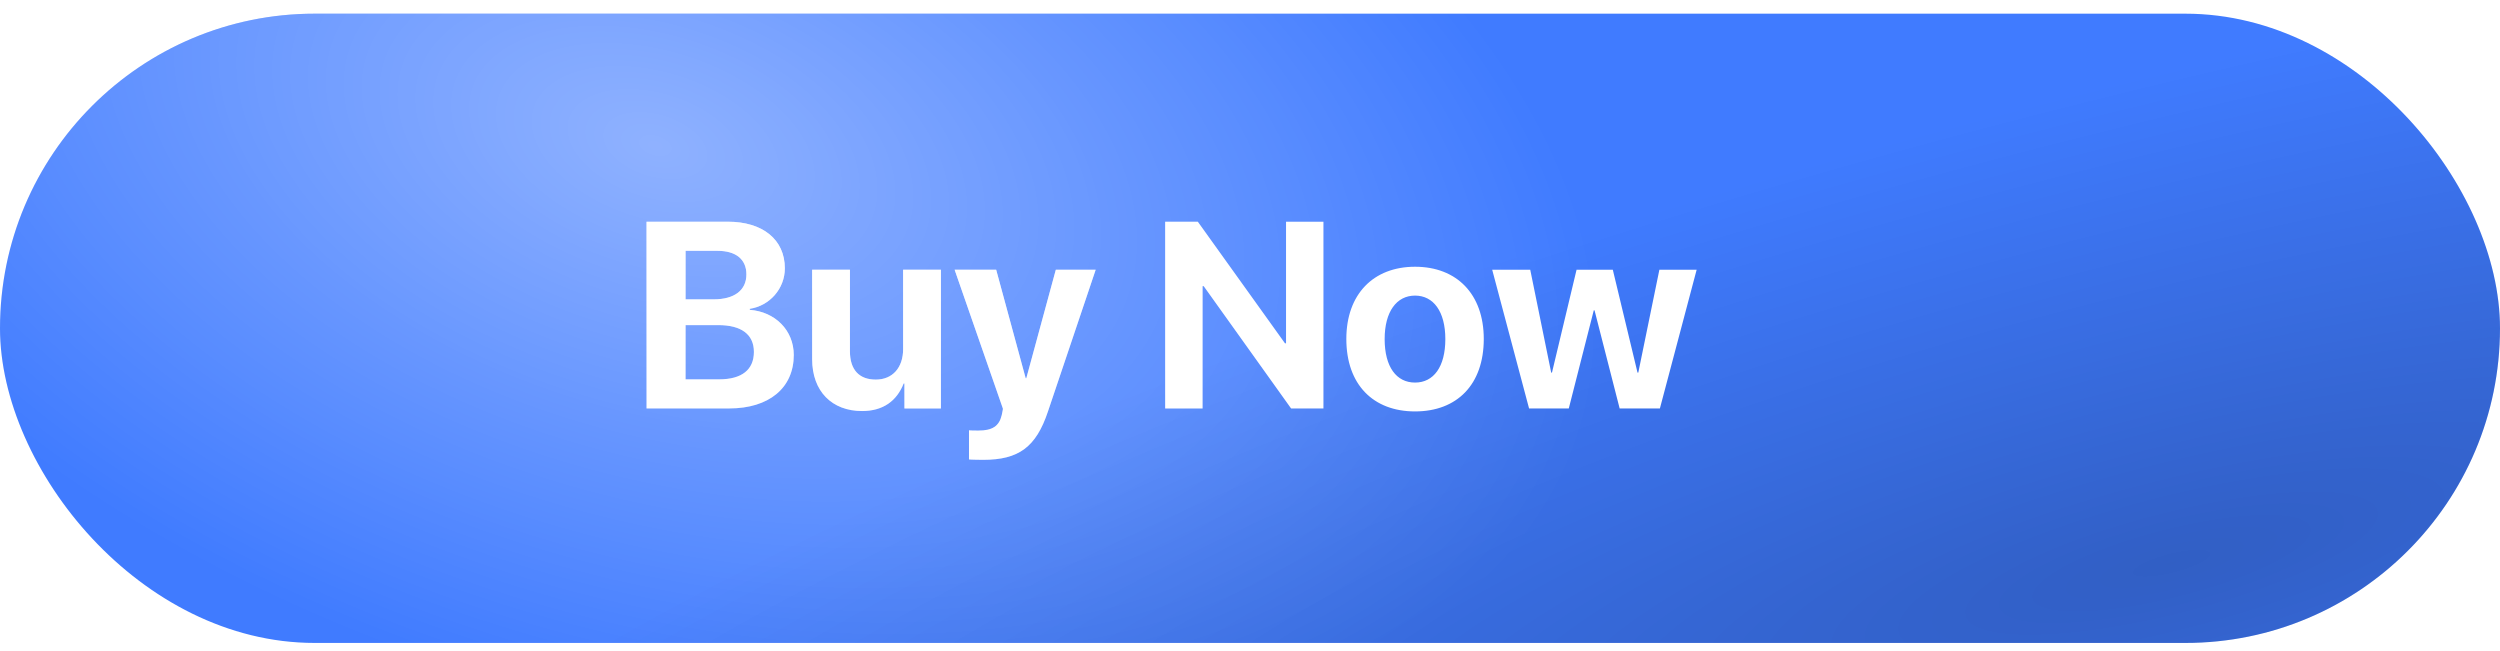
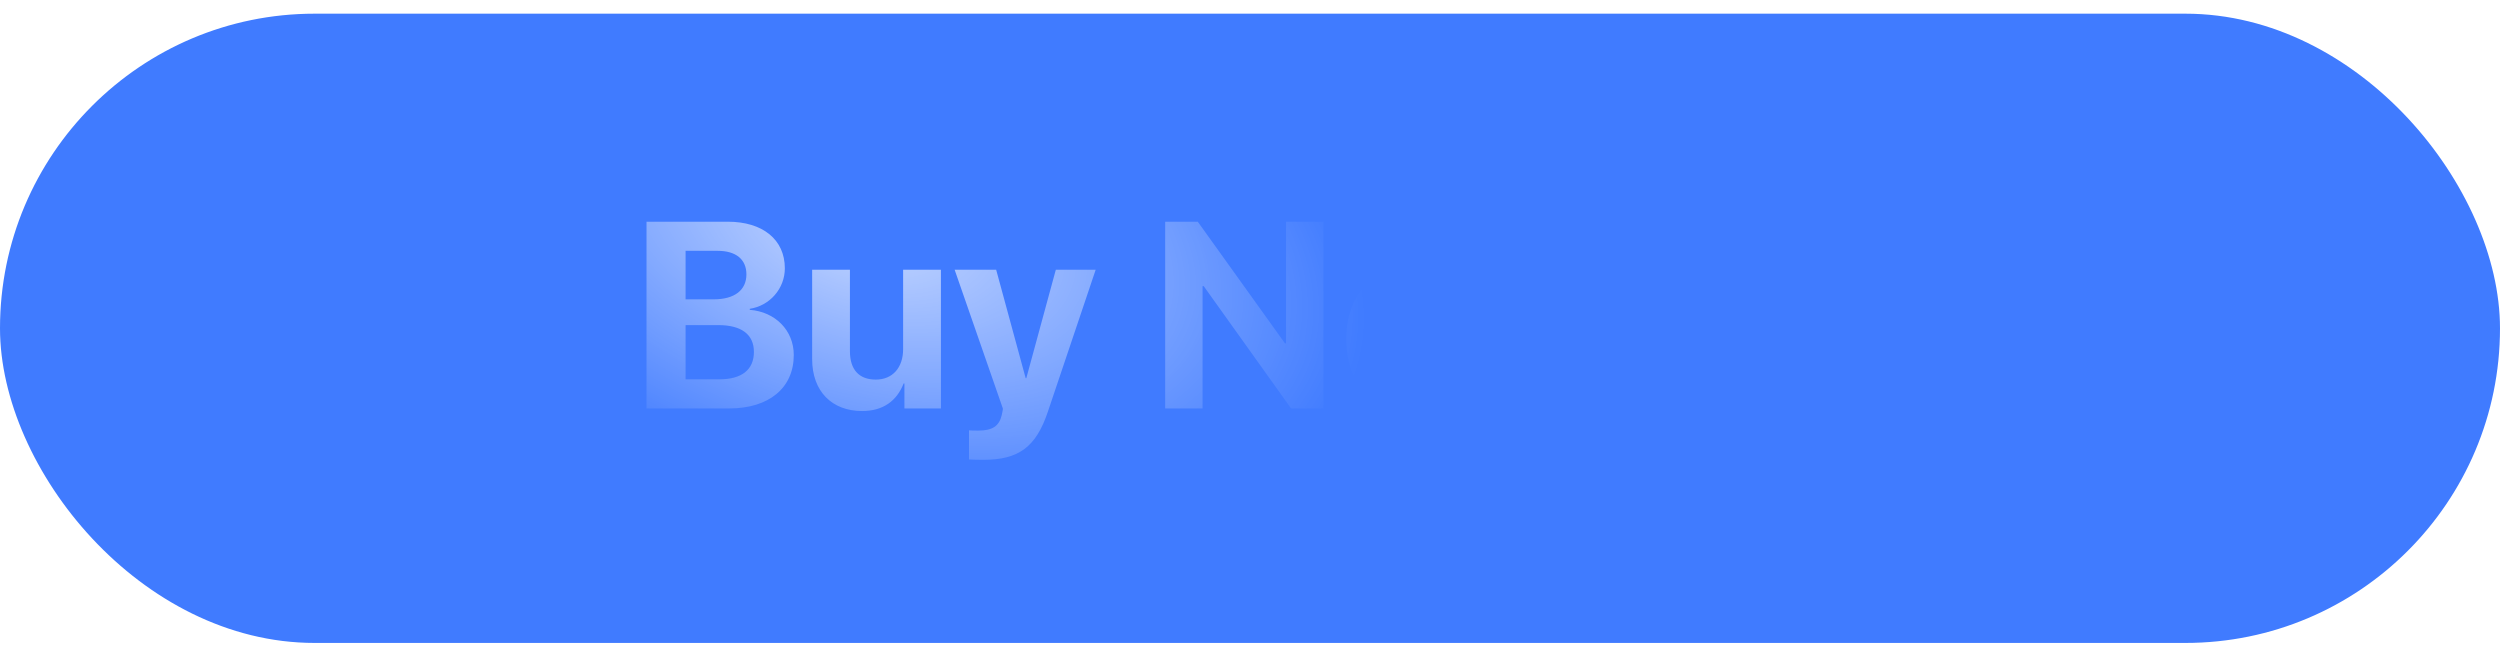
<svg xmlns="http://www.w3.org/2000/svg" width="142" height="37" viewBox="0 0 142 37" fill="none">
  <rect y="0.777" width="142" height="35.742" rx="17.871" fill="#407BFF" />
-   <rect y="0.777" width="142" height="35.742" rx="17.871" fill="url(#paint0_radial_209_1212)" fill-opacity="0.7" />
-   <rect y="0.777" width="142" height="35.742" rx="17.871" fill="url(#paint1_radial_209_1212)" />
  <g filter="url(#filter0_d_209_1212)">
-     <path d="M41.06 22.842H36.364V12.235H40.98C42.971 12.235 44.221 13.257 44.221 14.881C44.221 16.043 43.354 17.013 42.229 17.182V17.241C43.67 17.351 44.728 18.402 44.728 19.806C44.728 21.673 43.324 22.842 41.06 22.842ZM38.583 13.889V16.645H40.178C41.362 16.645 42.038 16.124 42.038 15.227C42.038 14.374 41.443 13.889 40.406 13.889H38.583ZM38.583 21.188H40.495C41.773 21.188 42.464 20.644 42.464 19.63C42.464 18.637 41.751 18.108 40.443 18.108H38.583V21.188ZM53.086 14.962V22.842H51.013V21.423H50.969C50.579 22.416 49.8 22.989 48.609 22.989C46.904 22.989 45.772 21.879 45.772 20.041V14.962H47.918V19.593C47.918 20.644 48.44 21.203 49.388 21.203C50.344 21.203 50.939 20.519 50.939 19.475V14.962H53.086ZM55.489 25.76C55.416 25.76 54.747 25.753 54.681 25.738V24.084C54.747 24.099 55.136 24.099 55.217 24.099C56.004 24.099 56.393 23.849 56.54 23.224C56.54 23.195 56.621 22.878 56.606 22.849L53.865 14.962H56.224L57.9 21.122H57.937L59.613 14.962H61.877L59.164 23.018C58.488 25.04 57.503 25.76 55.489 25.76ZM67.948 22.842H65.824V12.235H67.676L72.63 19.145H72.689V12.235H74.813V22.842H72.976L68.014 15.896H67.948V22.842ZM80.017 23.011C77.636 23.011 76.114 21.482 76.114 18.895C76.114 16.344 77.658 14.793 80.017 14.793C82.377 14.793 83.92 16.337 83.92 18.895C83.92 21.489 82.399 23.011 80.017 23.011ZM80.017 21.372C81.068 21.372 81.737 20.482 81.737 18.902C81.737 17.336 81.061 16.432 80.017 16.432C78.974 16.432 78.29 17.336 78.29 18.902C78.29 20.482 78.959 21.372 80.017 21.372ZM96.012 14.962L93.924 22.842H91.638L90.212 17.27H90.168L88.749 22.842H86.493L84.398 14.962H86.559L87.75 20.806H87.794L89.191 14.962H91.249L92.653 20.806H92.697L93.895 14.962H96.012Z" fill="white" />
    <path d="M41.06 22.842H36.364V12.235H40.98C42.971 12.235 44.221 13.257 44.221 14.881C44.221 16.043 43.354 17.013 42.229 17.182V17.241C43.67 17.351 44.728 18.402 44.728 19.806C44.728 21.673 43.324 22.842 41.06 22.842ZM38.583 13.889V16.645H40.178C41.362 16.645 42.038 16.124 42.038 15.227C42.038 14.374 41.443 13.889 40.406 13.889H38.583ZM38.583 21.188H40.495C41.773 21.188 42.464 20.644 42.464 19.63C42.464 18.637 41.751 18.108 40.443 18.108H38.583V21.188ZM53.086 14.962V22.842H51.013V21.423H50.969C50.579 22.416 49.8 22.989 48.609 22.989C46.904 22.989 45.772 21.879 45.772 20.041V14.962H47.918V19.593C47.918 20.644 48.44 21.203 49.388 21.203C50.344 21.203 50.939 20.519 50.939 19.475V14.962H53.086ZM55.489 25.76C55.416 25.76 54.747 25.753 54.681 25.738V24.084C54.747 24.099 55.136 24.099 55.217 24.099C56.004 24.099 56.393 23.849 56.54 23.224C56.54 23.195 56.621 22.878 56.606 22.849L53.865 14.962H56.224L57.9 21.122H57.937L59.613 14.962H61.877L59.164 23.018C58.488 25.04 57.503 25.76 55.489 25.76ZM67.948 22.842H65.824V12.235H67.676L72.63 19.145H72.689V12.235H74.813V22.842H72.976L68.014 15.896H67.948V22.842ZM80.017 23.011C77.636 23.011 76.114 21.482 76.114 18.895C76.114 16.344 77.658 14.793 80.017 14.793C82.377 14.793 83.92 16.337 83.92 18.895C83.92 21.489 82.399 23.011 80.017 23.011ZM80.017 21.372C81.068 21.372 81.737 20.482 81.737 18.902C81.737 17.336 81.061 16.432 80.017 16.432C78.974 16.432 78.29 17.336 78.29 18.902C78.29 20.482 78.959 21.372 80.017 21.372ZM96.012 14.962L93.924 22.842H91.638L90.212 17.27H90.168L88.749 22.842H86.493L84.398 14.962H86.559L87.75 20.806H87.794L89.191 14.962H91.249L92.653 20.806H92.697L93.895 14.962H96.012Z" fill="url(#paint2_radial_209_1212)" fill-opacity="0.7" />
  </g>
  <defs>
    <filter id="filter0_d_209_1212" x="36.363" y="12.235" width="60.364" height="14.241" filterUnits="userSpaceOnUse" color-interpolation-filters="sRGB">
      <feFlood flood-opacity="0" result="BackgroundImageFix" />
      <feColorMatrix in="SourceAlpha" type="matrix" values="0 0 0 0 0 0 0 0 0 0 0 0 0 0 0 0 0 0 127 0" result="hardAlpha" />
      <feOffset dx="0.358" dy="0.358" />
      <feGaussianBlur stdDeviation="0.179" />
      <feColorMatrix type="matrix" values="0 0 0 0 0 0 0 0 0 0 0 0 0 0 0 0 0 0 0.25 0" />
      <feBlend mode="normal" in2="BackgroundImageFix" result="effect1_dropShadow_209_1212" />
      <feBlend mode="normal" in="SourceGraphic" in2="effect1_dropShadow_209_1212" result="shape" />
    </filter>
    <radialGradient id="paint0_radial_209_1212" cx="0" cy="0" r="1" gradientUnits="userSpaceOnUse" gradientTransform="translate(37.472 8.224) rotate(17.292) scale(78.492 45.564)">
      <stop stop-color="white" stop-opacity="0.59" />
      <stop offset="0.698" stop-color="white" stop-opacity="0" />
      <stop offset="1" stop-color="white" stop-opacity="0" />
    </radialGradient>
    <radialGradient id="paint1_radial_209_1212" cx="0" cy="0" r="1" gradientUnits="userSpaceOnUse" gradientTransform="translate(122.548 32.051) rotate(-104.298) scale(31.505 131.536)">
      <stop stop-opacity="0.23" />
      <stop offset="0.862" stop-opacity="0" />
    </radialGradient>
    <radialGradient id="paint2_radial_209_1212" cx="0" cy="0" r="1" gradientUnits="userSpaceOnUse" gradientTransform="translate(48.866 12.383) rotate(15.831) scale(41.645 23.566)">
      <stop stop-color="white" />
      <stop offset="0.698" stop-color="white" stop-opacity="0" />
      <stop offset="1" stop-color="white" stop-opacity="0" />
    </radialGradient>
  </defs>
</svg>